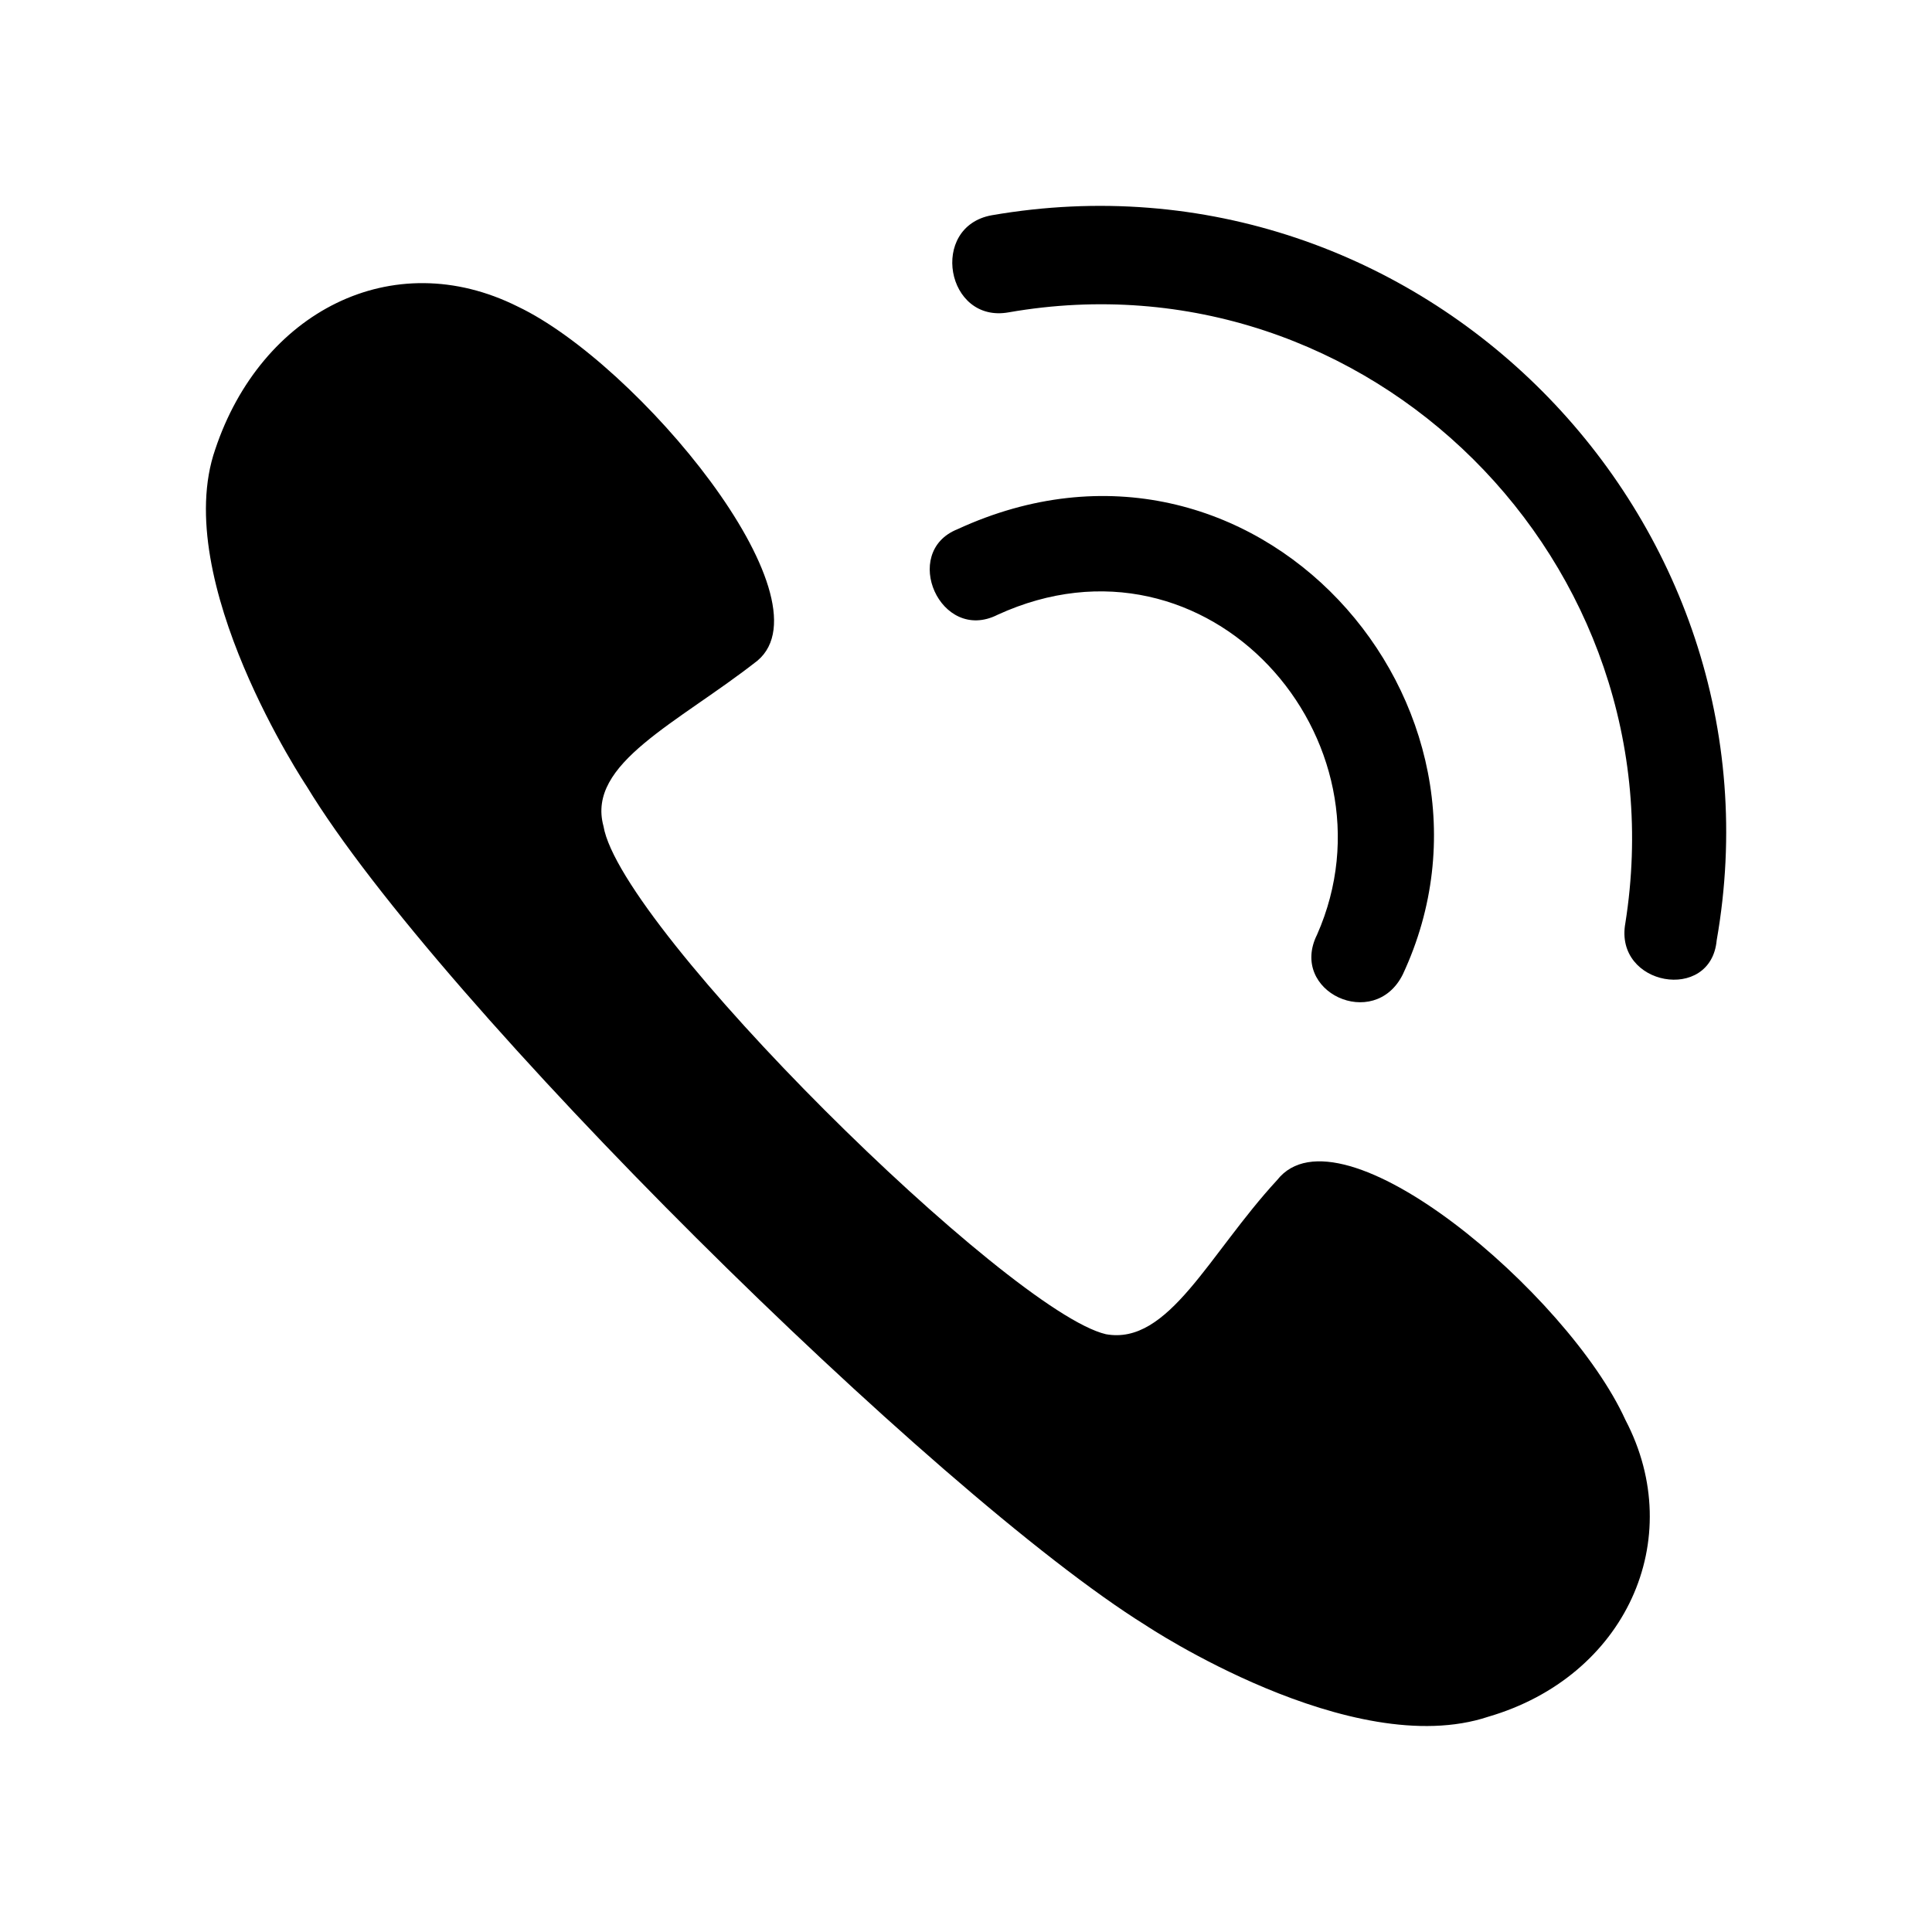
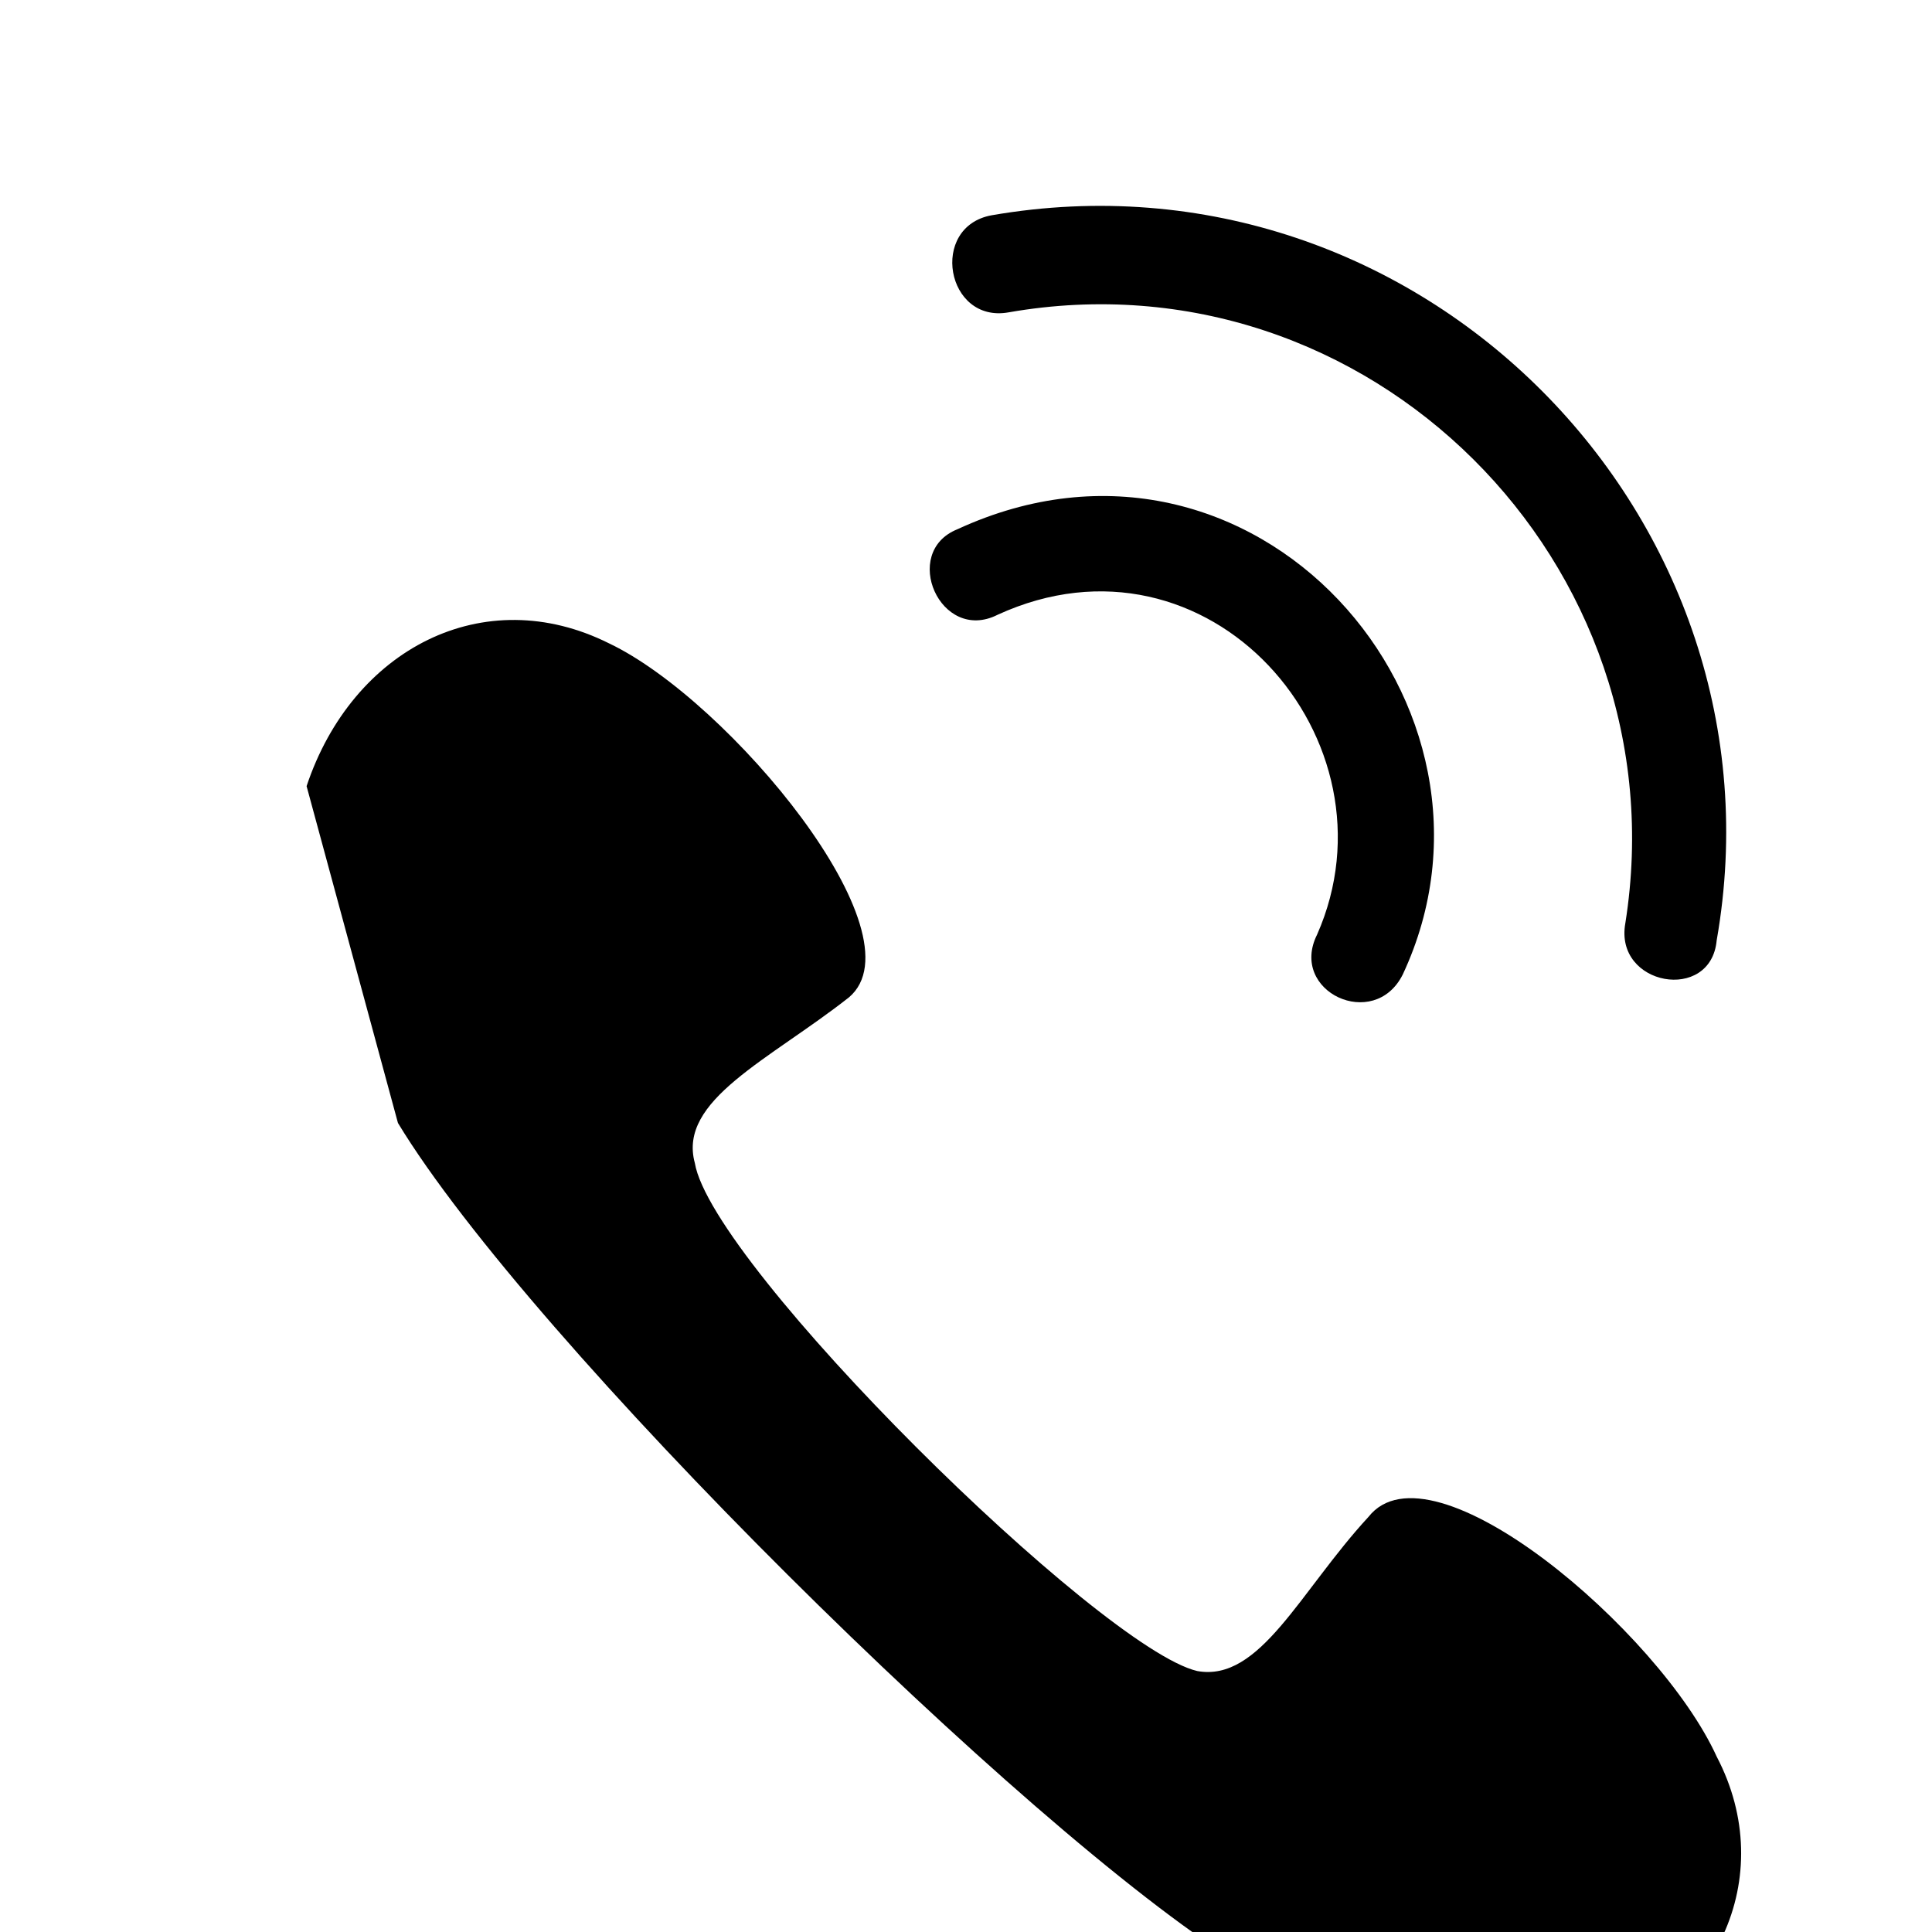
<svg xmlns="http://www.w3.org/2000/svg" fill="#000000" width="800px" height="800px" version="1.1" viewBox="144 144 512 512">
-   <path d="m408.32 306.95c-15.129 7.566-25.719-16.641-10.59-22.695 78.672-36.312 151.29 46.902 118.01 118.01-7.566 15.129-30.258 4.539-22.695-10.59 22.695-51.441-28.746-110.45-84.727-84.727zm-183.07 45.387s-36.312-54.465-24.207-89.262c12.105-36.312 46.902-54.465 80.188-37.824 31.773 15.129 83.211 77.16 63.543 93.801-21.18 16.641-45.387 27.234-40.848 43.875 4.539 27.234 107.42 128.6 133.14 134.65 16.641 3.027 27.234-21.18 45.387-40.848 16.641-21.18 77.16 30.258 92.289 63.543 16.641 31.773 0 68.082-36.312 78.672-36.312 12.105-90.777-24.207-90.777-24.207-55.98-34.797-187.61-164.91-222.4-222.4zm186.09-125.57c-16.641 3.027-21.18-22.695-4.539-25.719 113.47-19.668 211.81 80.188 192.14 192.14-1.512 16.641-27.234 12.105-24.207-4.539 15.129-95.316-68.082-178.53-163.4-161.88z" />
+   <path d="m408.32 306.95c-15.129 7.566-25.719-16.641-10.59-22.695 78.672-36.312 151.29 46.902 118.01 118.01-7.566 15.129-30.258 4.539-22.695-10.59 22.695-51.441-28.746-110.45-84.727-84.727zm-183.07 45.387c12.105-36.312 46.902-54.465 80.188-37.824 31.773 15.129 83.211 77.16 63.543 93.801-21.18 16.641-45.387 27.234-40.848 43.875 4.539 27.234 107.42 128.6 133.14 134.65 16.641 3.027 27.234-21.18 45.387-40.848 16.641-21.18 77.16 30.258 92.289 63.543 16.641 31.773 0 68.082-36.312 78.672-36.312 12.105-90.777-24.207-90.777-24.207-55.98-34.797-187.61-164.91-222.4-222.4zm186.09-125.57c-16.641 3.027-21.18-22.695-4.539-25.719 113.47-19.668 211.81 80.188 192.14 192.14-1.512 16.641-27.234 12.105-24.207-4.539 15.129-95.316-68.082-178.53-163.4-161.88z" />
</svg>